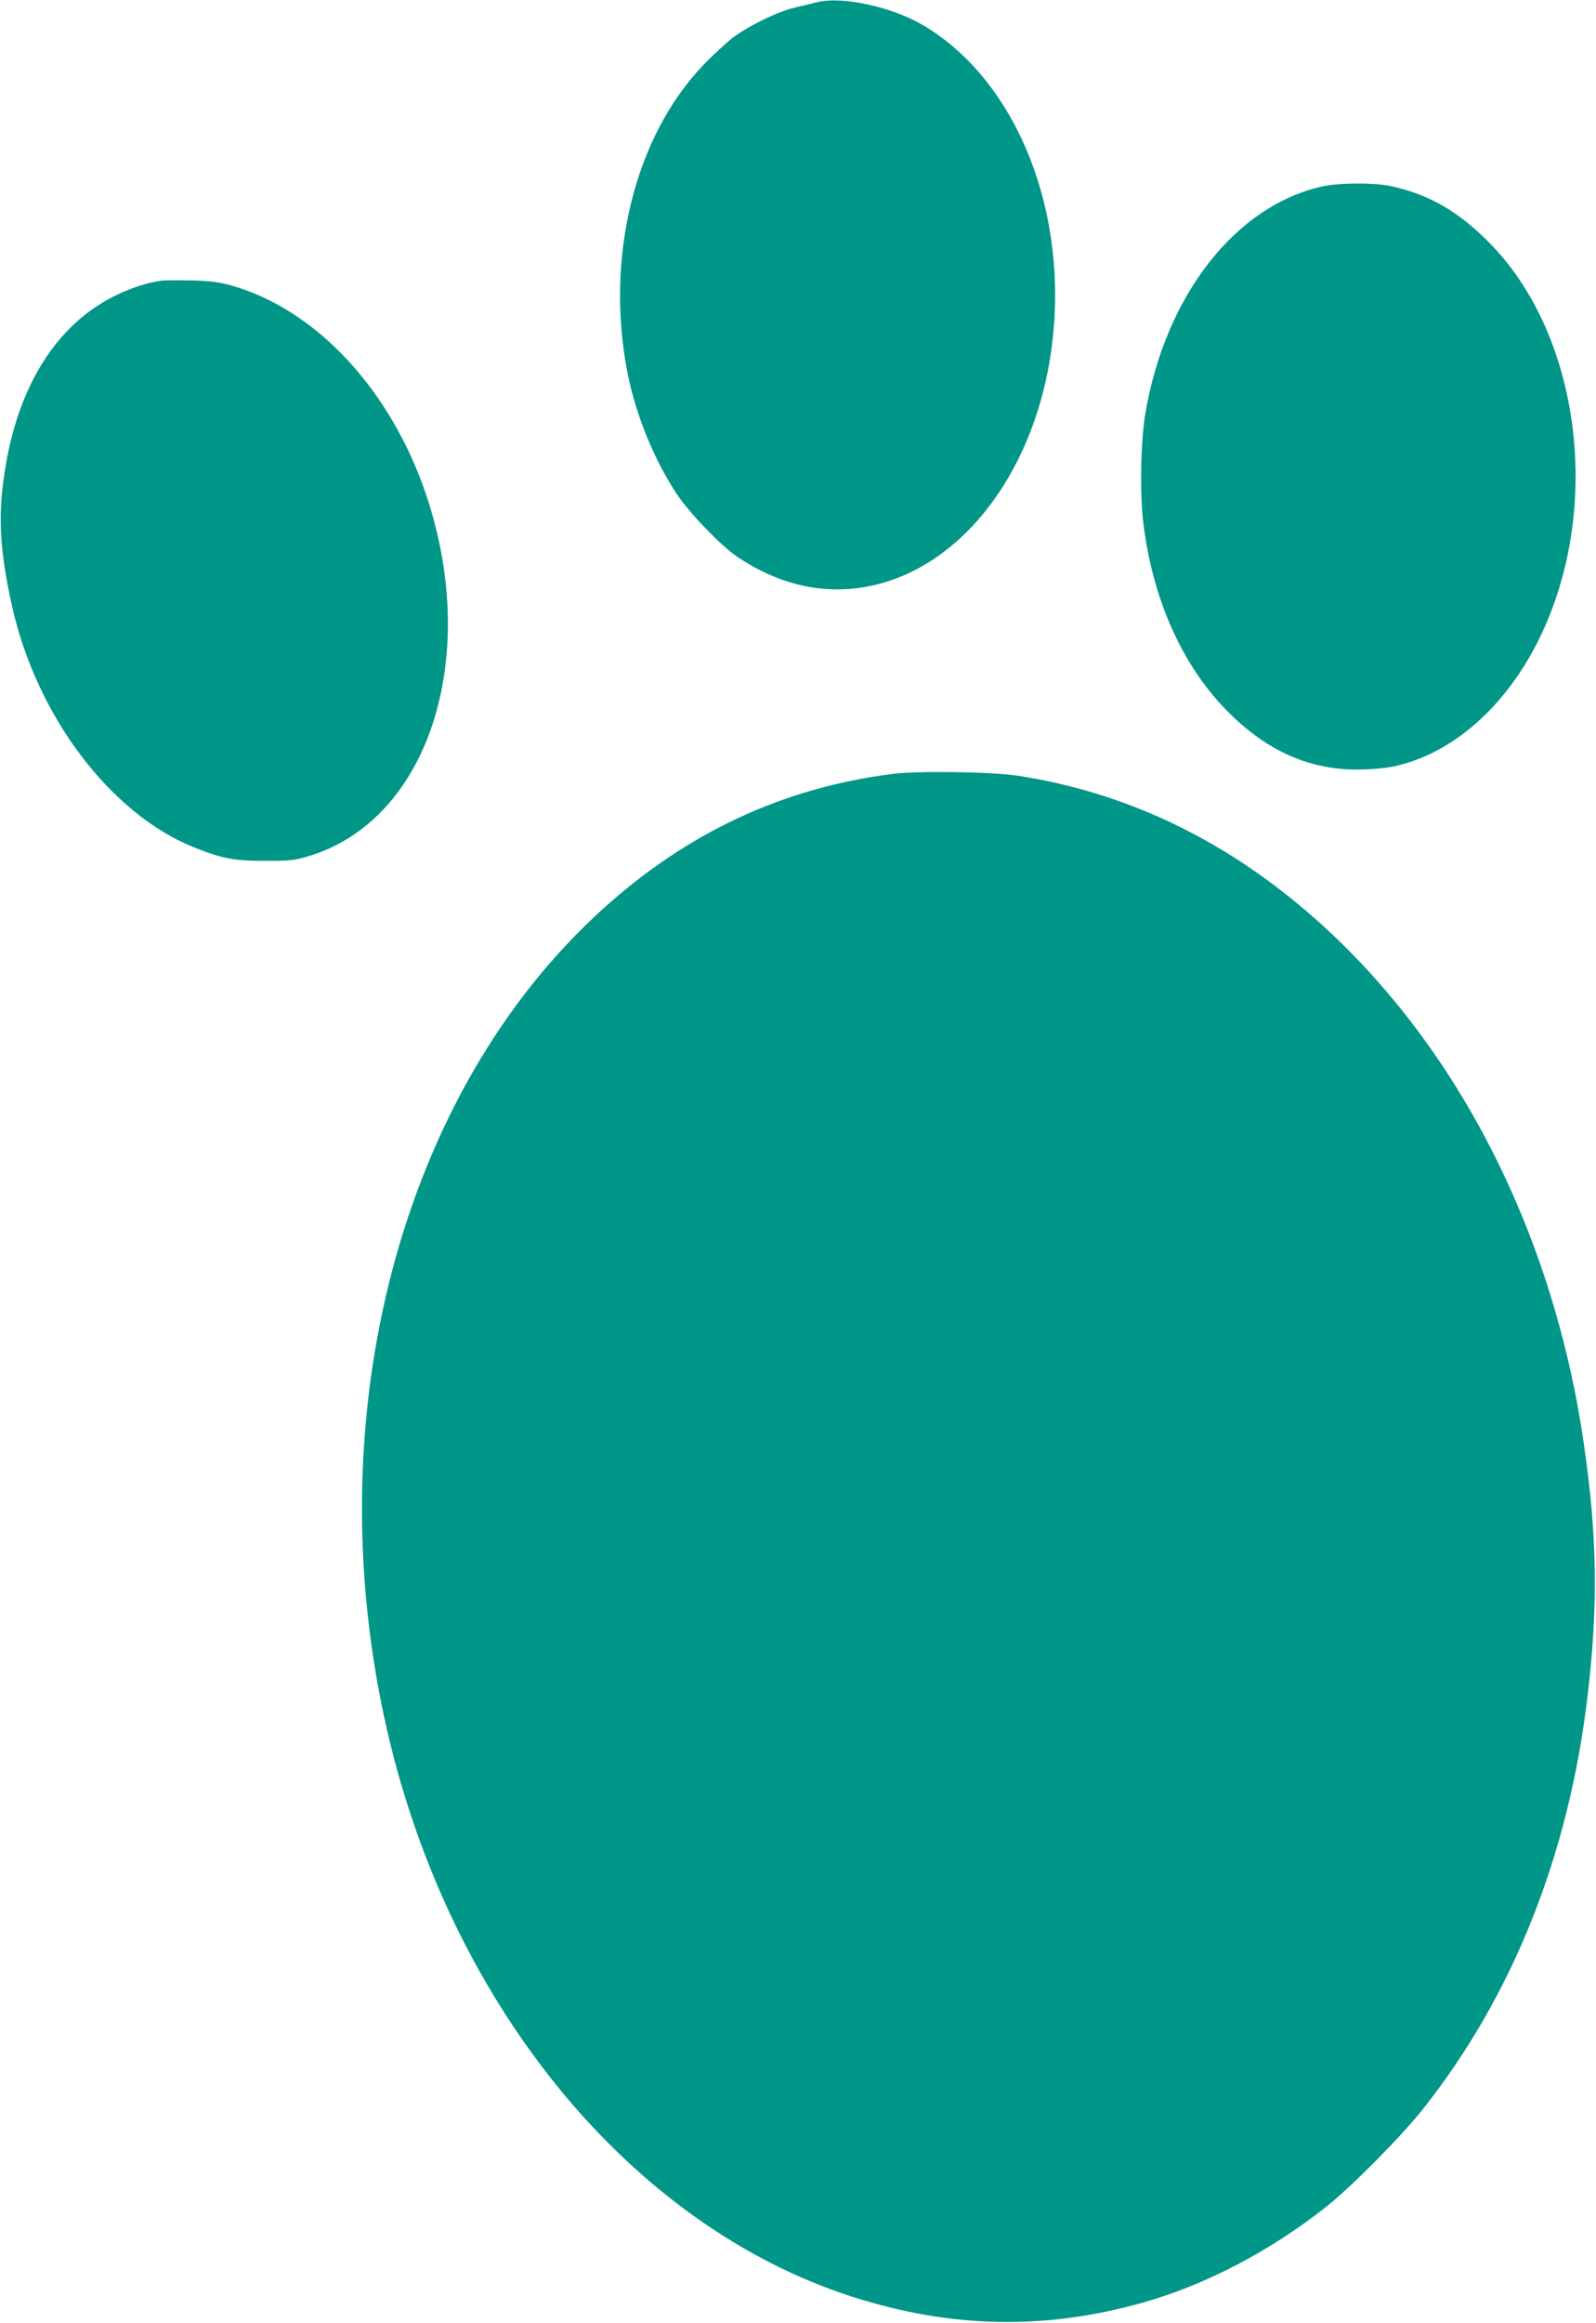
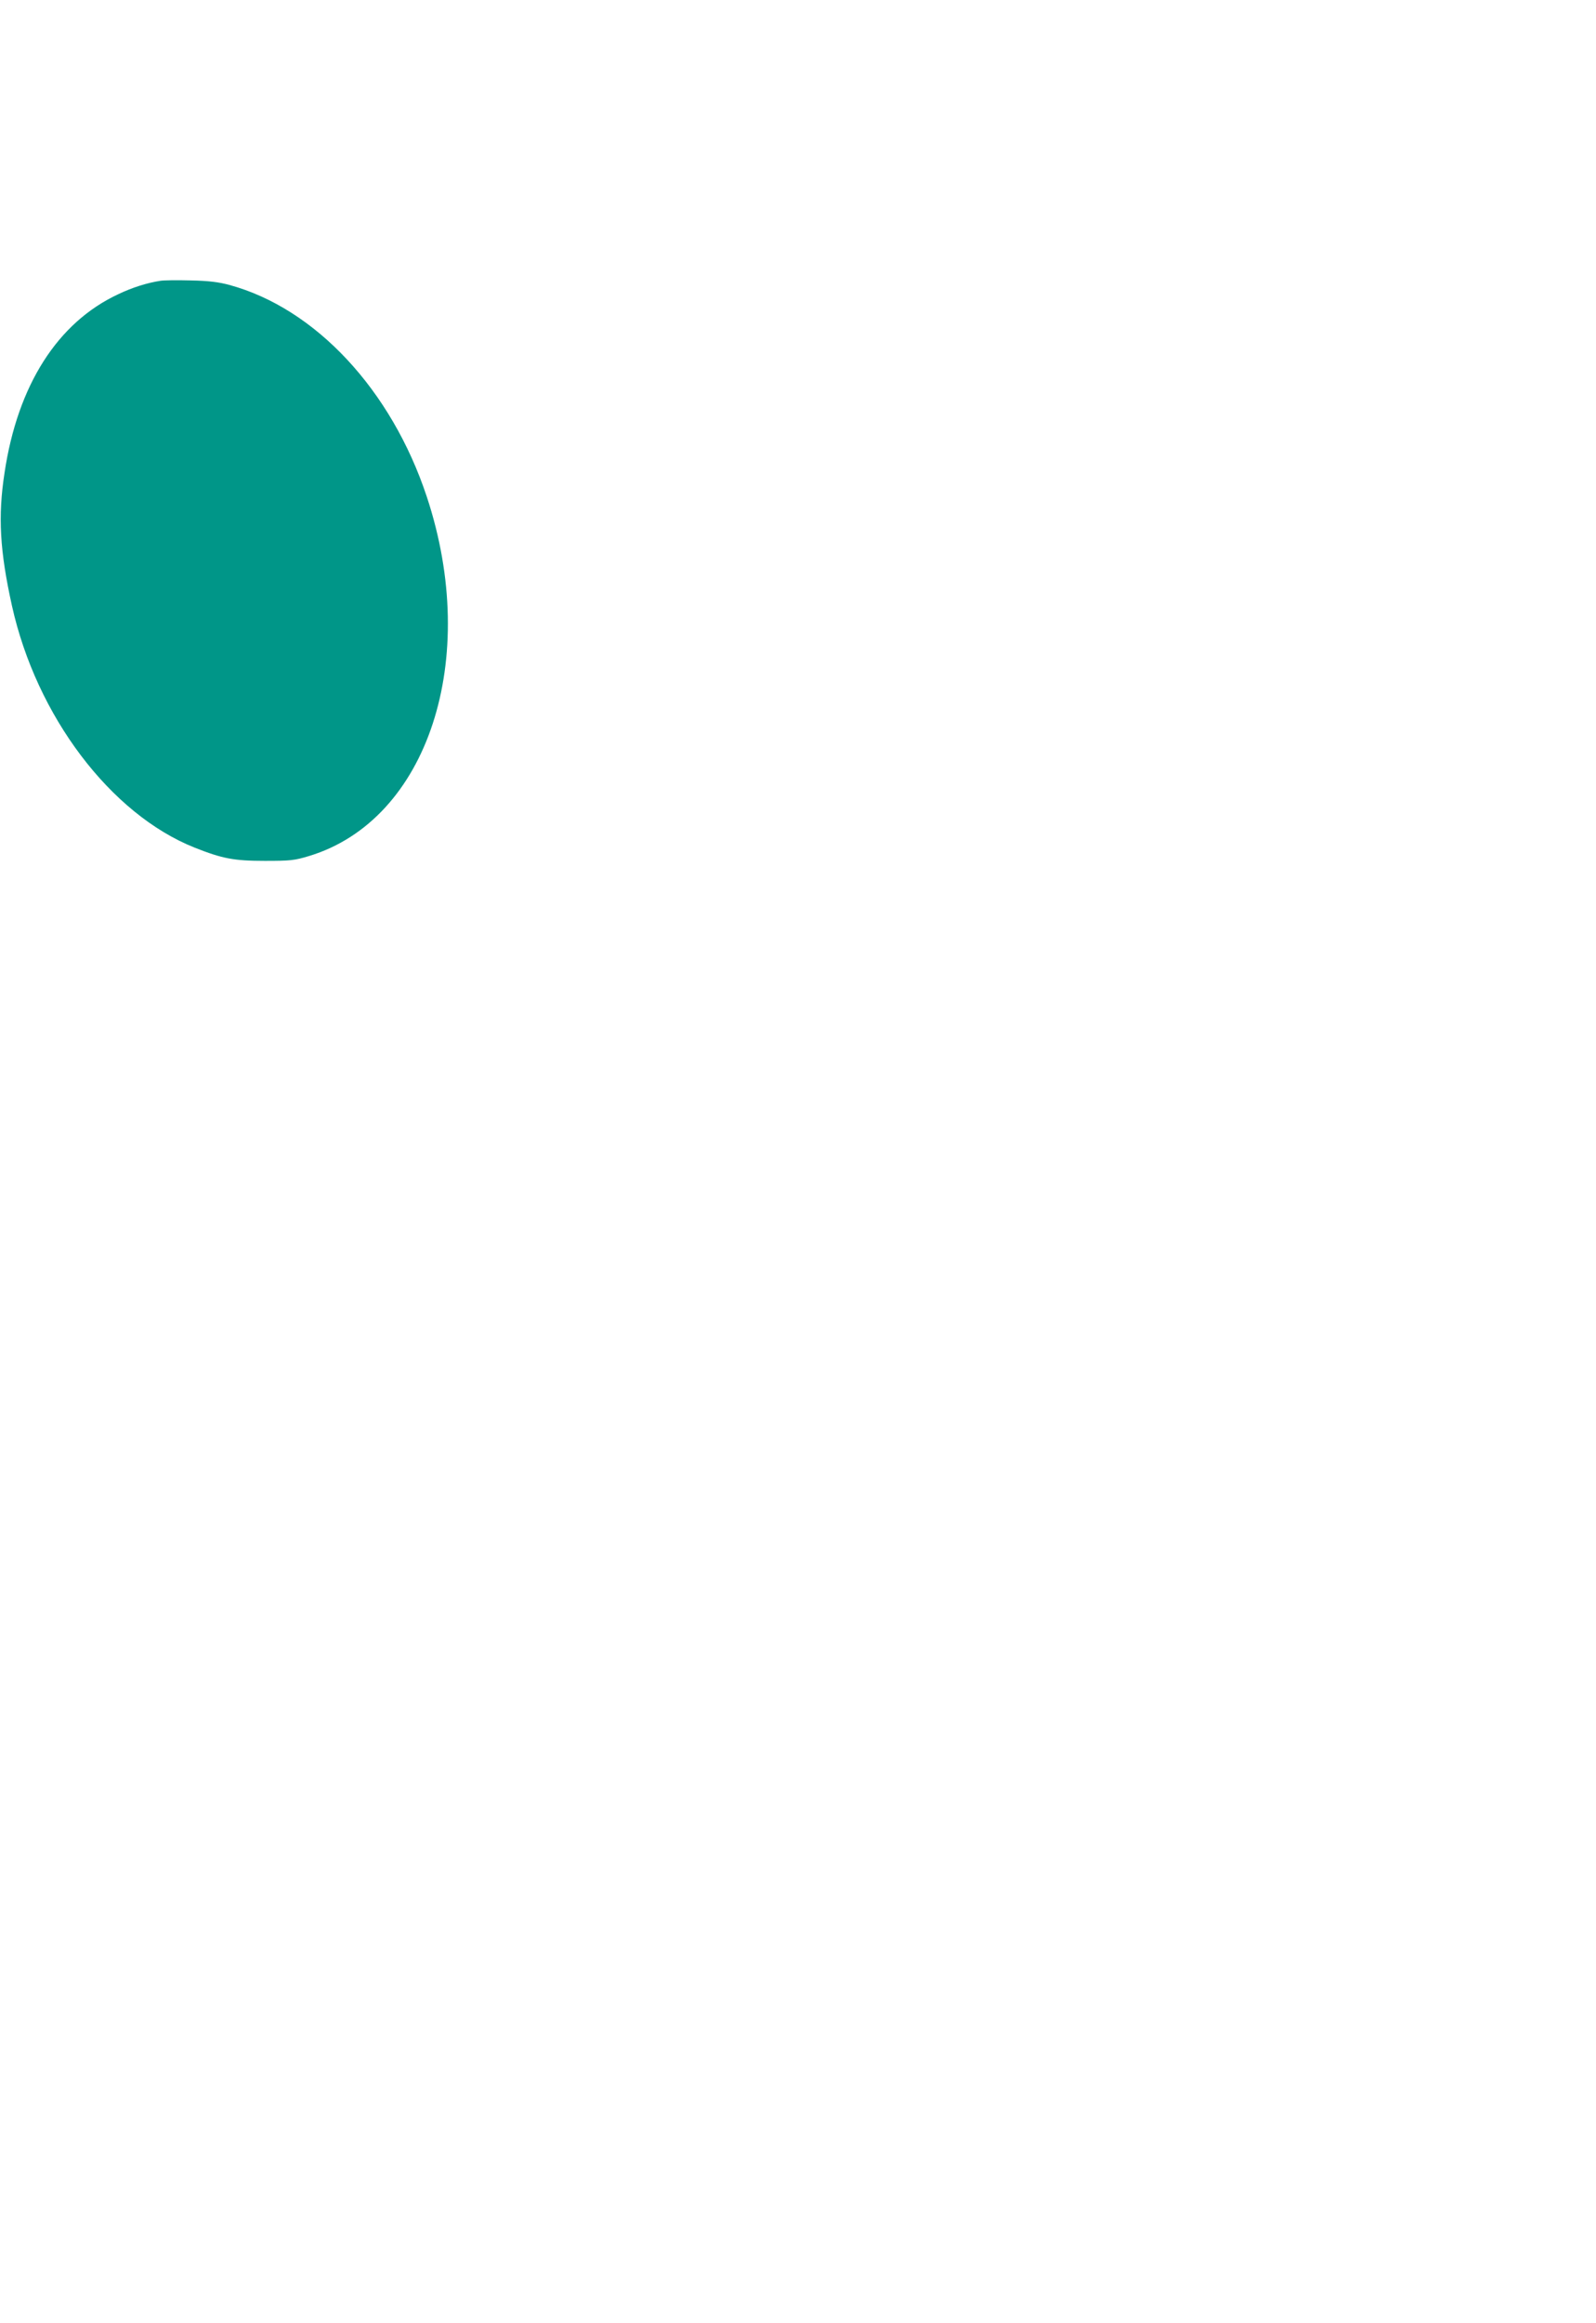
<svg xmlns="http://www.w3.org/2000/svg" version="1.0" width="880pt" height="1280pt" viewBox="0 0 880 1280" preserveAspectRatio="xMidYMid meet">
  <g transform="translate(0,1280) scale(0.1,-0.1)" fill="#009688" stroke="none">
-     <path d="M4505 12788 c-22 -6 -76 -19 -120 -29 -98 -23 -257 -101 -345 -167 -36 -28 -106 -93 -157 -145 -384 -397 -549 -1067 -422 -1707 46 -229 146 -474 270 -661 73 -109 244 -286 336 -348 265 -177 546 -223 825 -135 428 135 768 577 883 1148 157 783 -130 1587 -683 1916 -172 102 -448 162 -587 128z" />
-     <path d="M7296 11774 c-482 -104 -871 -601 -981 -1254 -26 -151 -31 -449 -10 -610 53 -419 216 -780 465 -1031 214 -215 446 -319 712 -319 69 0 151 7 196 16 323 66 620 324 806 699 350 705 238 1653 -256 2171 -175 183 -347 284 -561 329 -87 19 -281 18 -371 -1z" />
    <path d="M885 11253 c-73 -11 -156 -37 -233 -74 -335 -156 -555 -502 -627 -984 -37 -240 -26 -431 41 -733 135 -607 543 -1147 1007 -1332 154 -61 217 -73 387 -73 140 0 163 2 245 27 655 199 945 1085 648 1980 -195 588 -614 1037 -1088 1166 -59 16 -115 23 -215 25 -74 2 -148 1 -165 -2z" />
-     <path d="M4920 8536 c-603 -77 -1129 -322 -1595 -743 -1118 -1010 -1588 -2803 -1189 -4533 350 -1513 1344 -2721 2560 -3113 547 -176 1066 -186 1610 -32 343 97 700 284 1007 527 140 111 413 387 533 538 495 625 805 1401 908 2280 58 490 53 876 -20 1378 -180 1256 -782 2362 -1658 3046 -439 343 -927 558 -1456 641 -143 23 -556 29 -700 11z" />
  </g>
</svg>